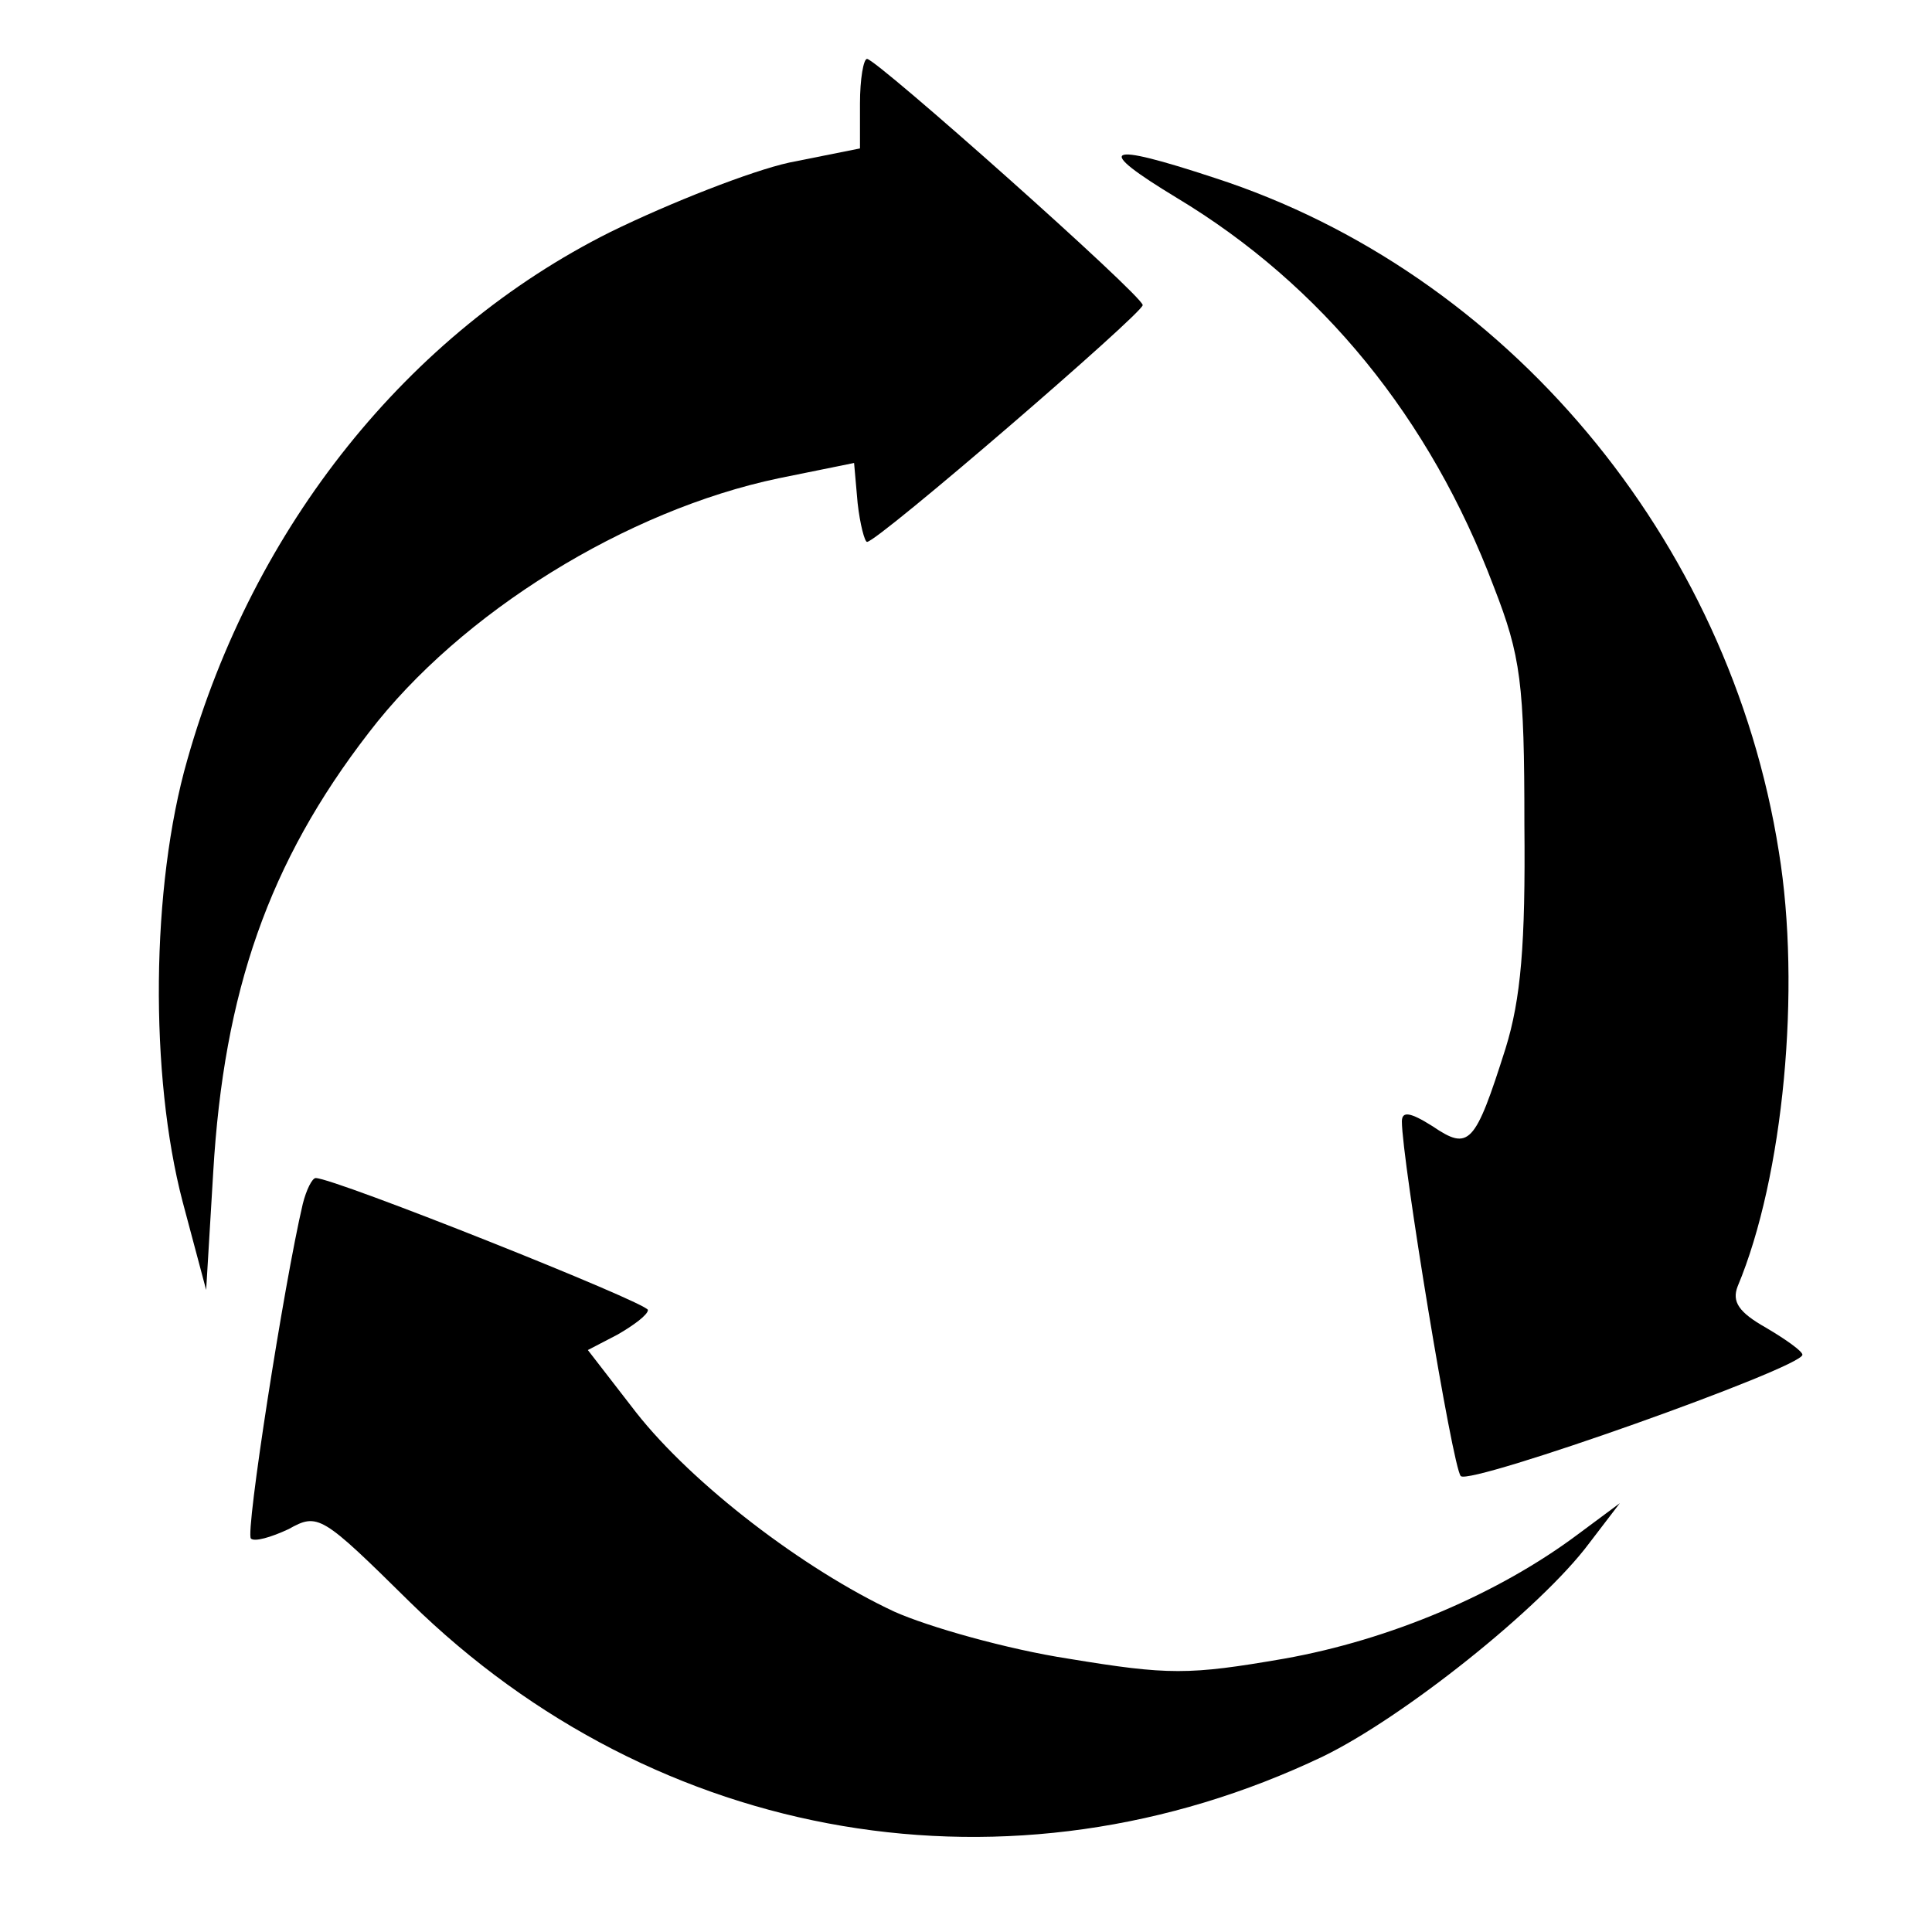
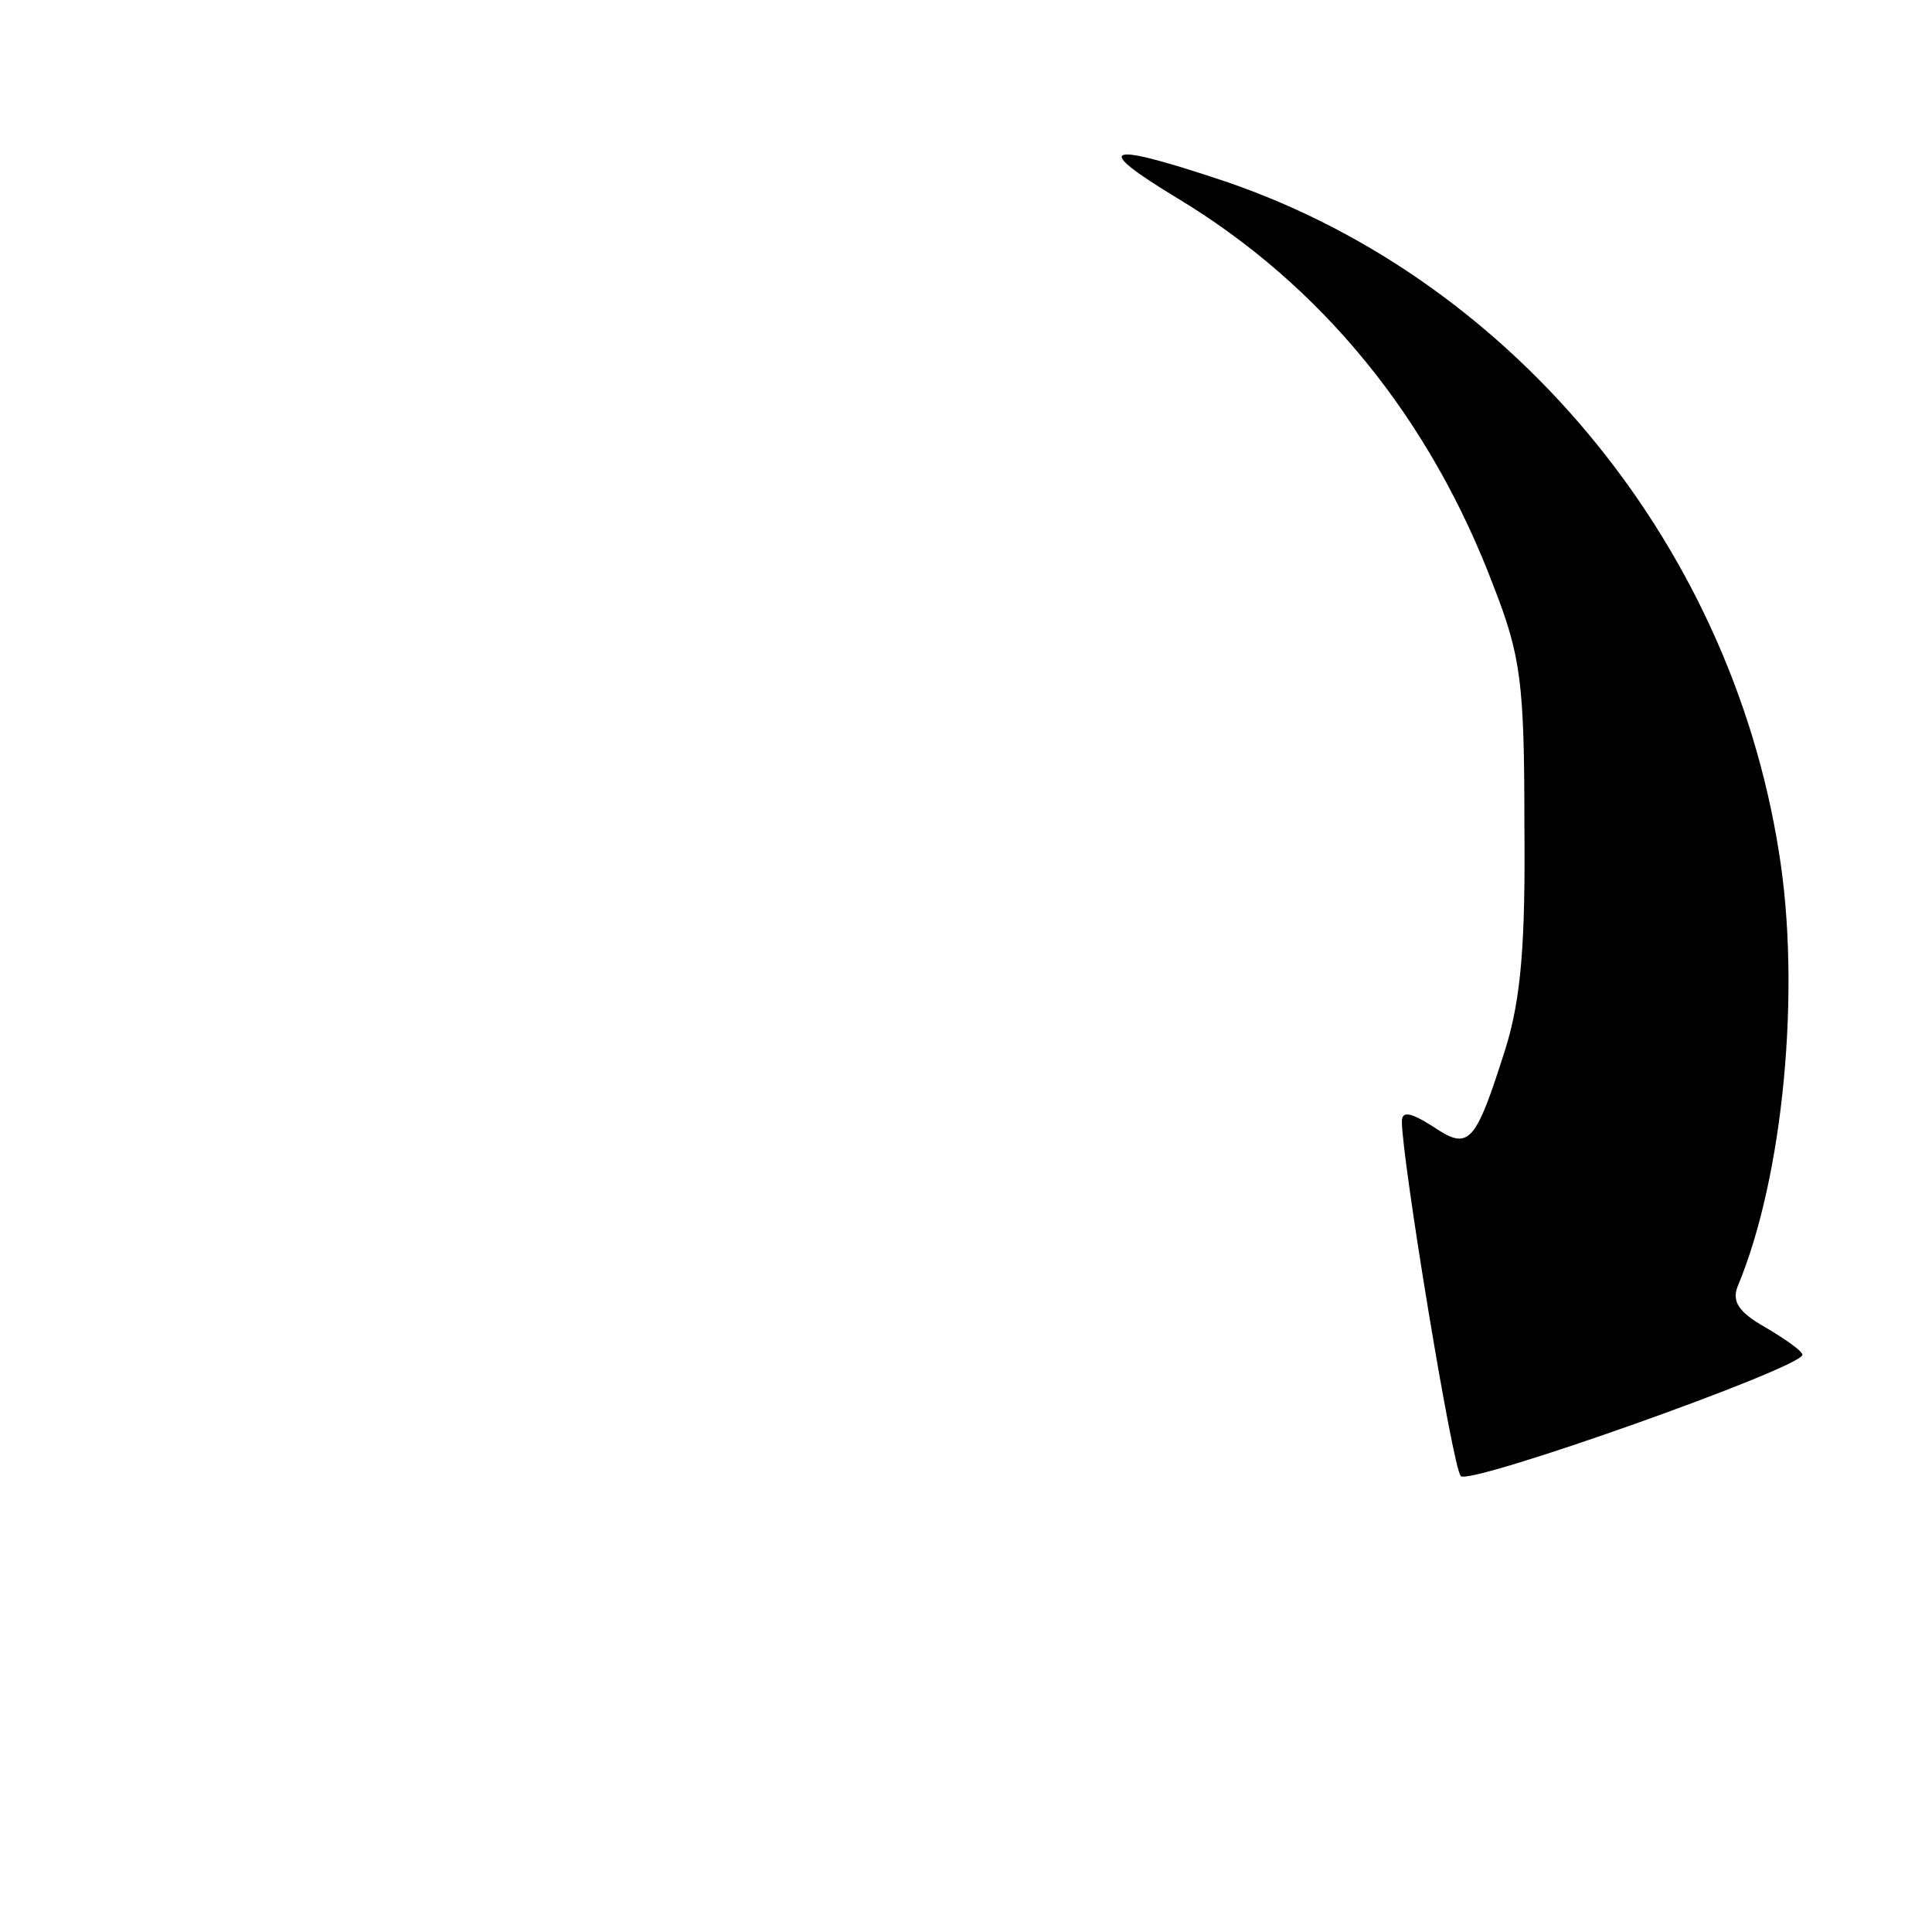
<svg xmlns="http://www.w3.org/2000/svg" version="1.0" width="164pt" height="164pt" viewBox="0 0 164 164" preserveAspectRatio="xMidYMid meet">
  <g transform="translate(0,164) scale(0.1,-0.1)" fill="#000000" stroke="none">
-     <path d="M730 1552 l0 -38 -60 -12 c-32 -7 -101 -34 -152 -59 -172 -86 -303 -250 -359 -448 -31 -108 -32 -268 -4 -375 l20 -75 6 100 c9 153 47 263 132 373 78 102 219 189 348 216 l64 13 3 -34 c2 -18 6 -33 8 -33 9 0 234 194 234 201 0 8 -226 209 -234 209 -3 0 -6 -17 -6 -38z" />
    <path d="M999 1472 c123 -74 215 -187 269 -330 23 -59 26 -82 26 -202 1 -102 -3 -148 -16 -190 -26 -82 -31 -87 -62 -66 -19 12 -26 13 -26 4 0 -32 43 -294 50 -301 8 -8 290 92 290 103 0 3 -14 13 -31 23 -23 13 -29 22 -24 35 39 93 54 253 35 369 -42 266 -232 492 -479 572 -94 31 -103 26 -32 -17z" />
-     <path d="M257 618 c-16 -68 -49 -280 -44 -284 3 -3 17 1 32 8 25 14 28 12 103 -62 210 -206 511 -257 775 -131 68 33 185 126 226 181 l26 34 -35 -26 c-68 -51 -160 -90 -250 -106 -81 -14 -98 -14 -183 0 -52 8 -119 27 -148 40 -77 36 -171 108 -219 169 l-41 53 25 13 c14 8 26 17 26 21 0 6 -266 112 -282 112 -3 0 -8 -10 -11 -22z" />
  </g>
</svg>